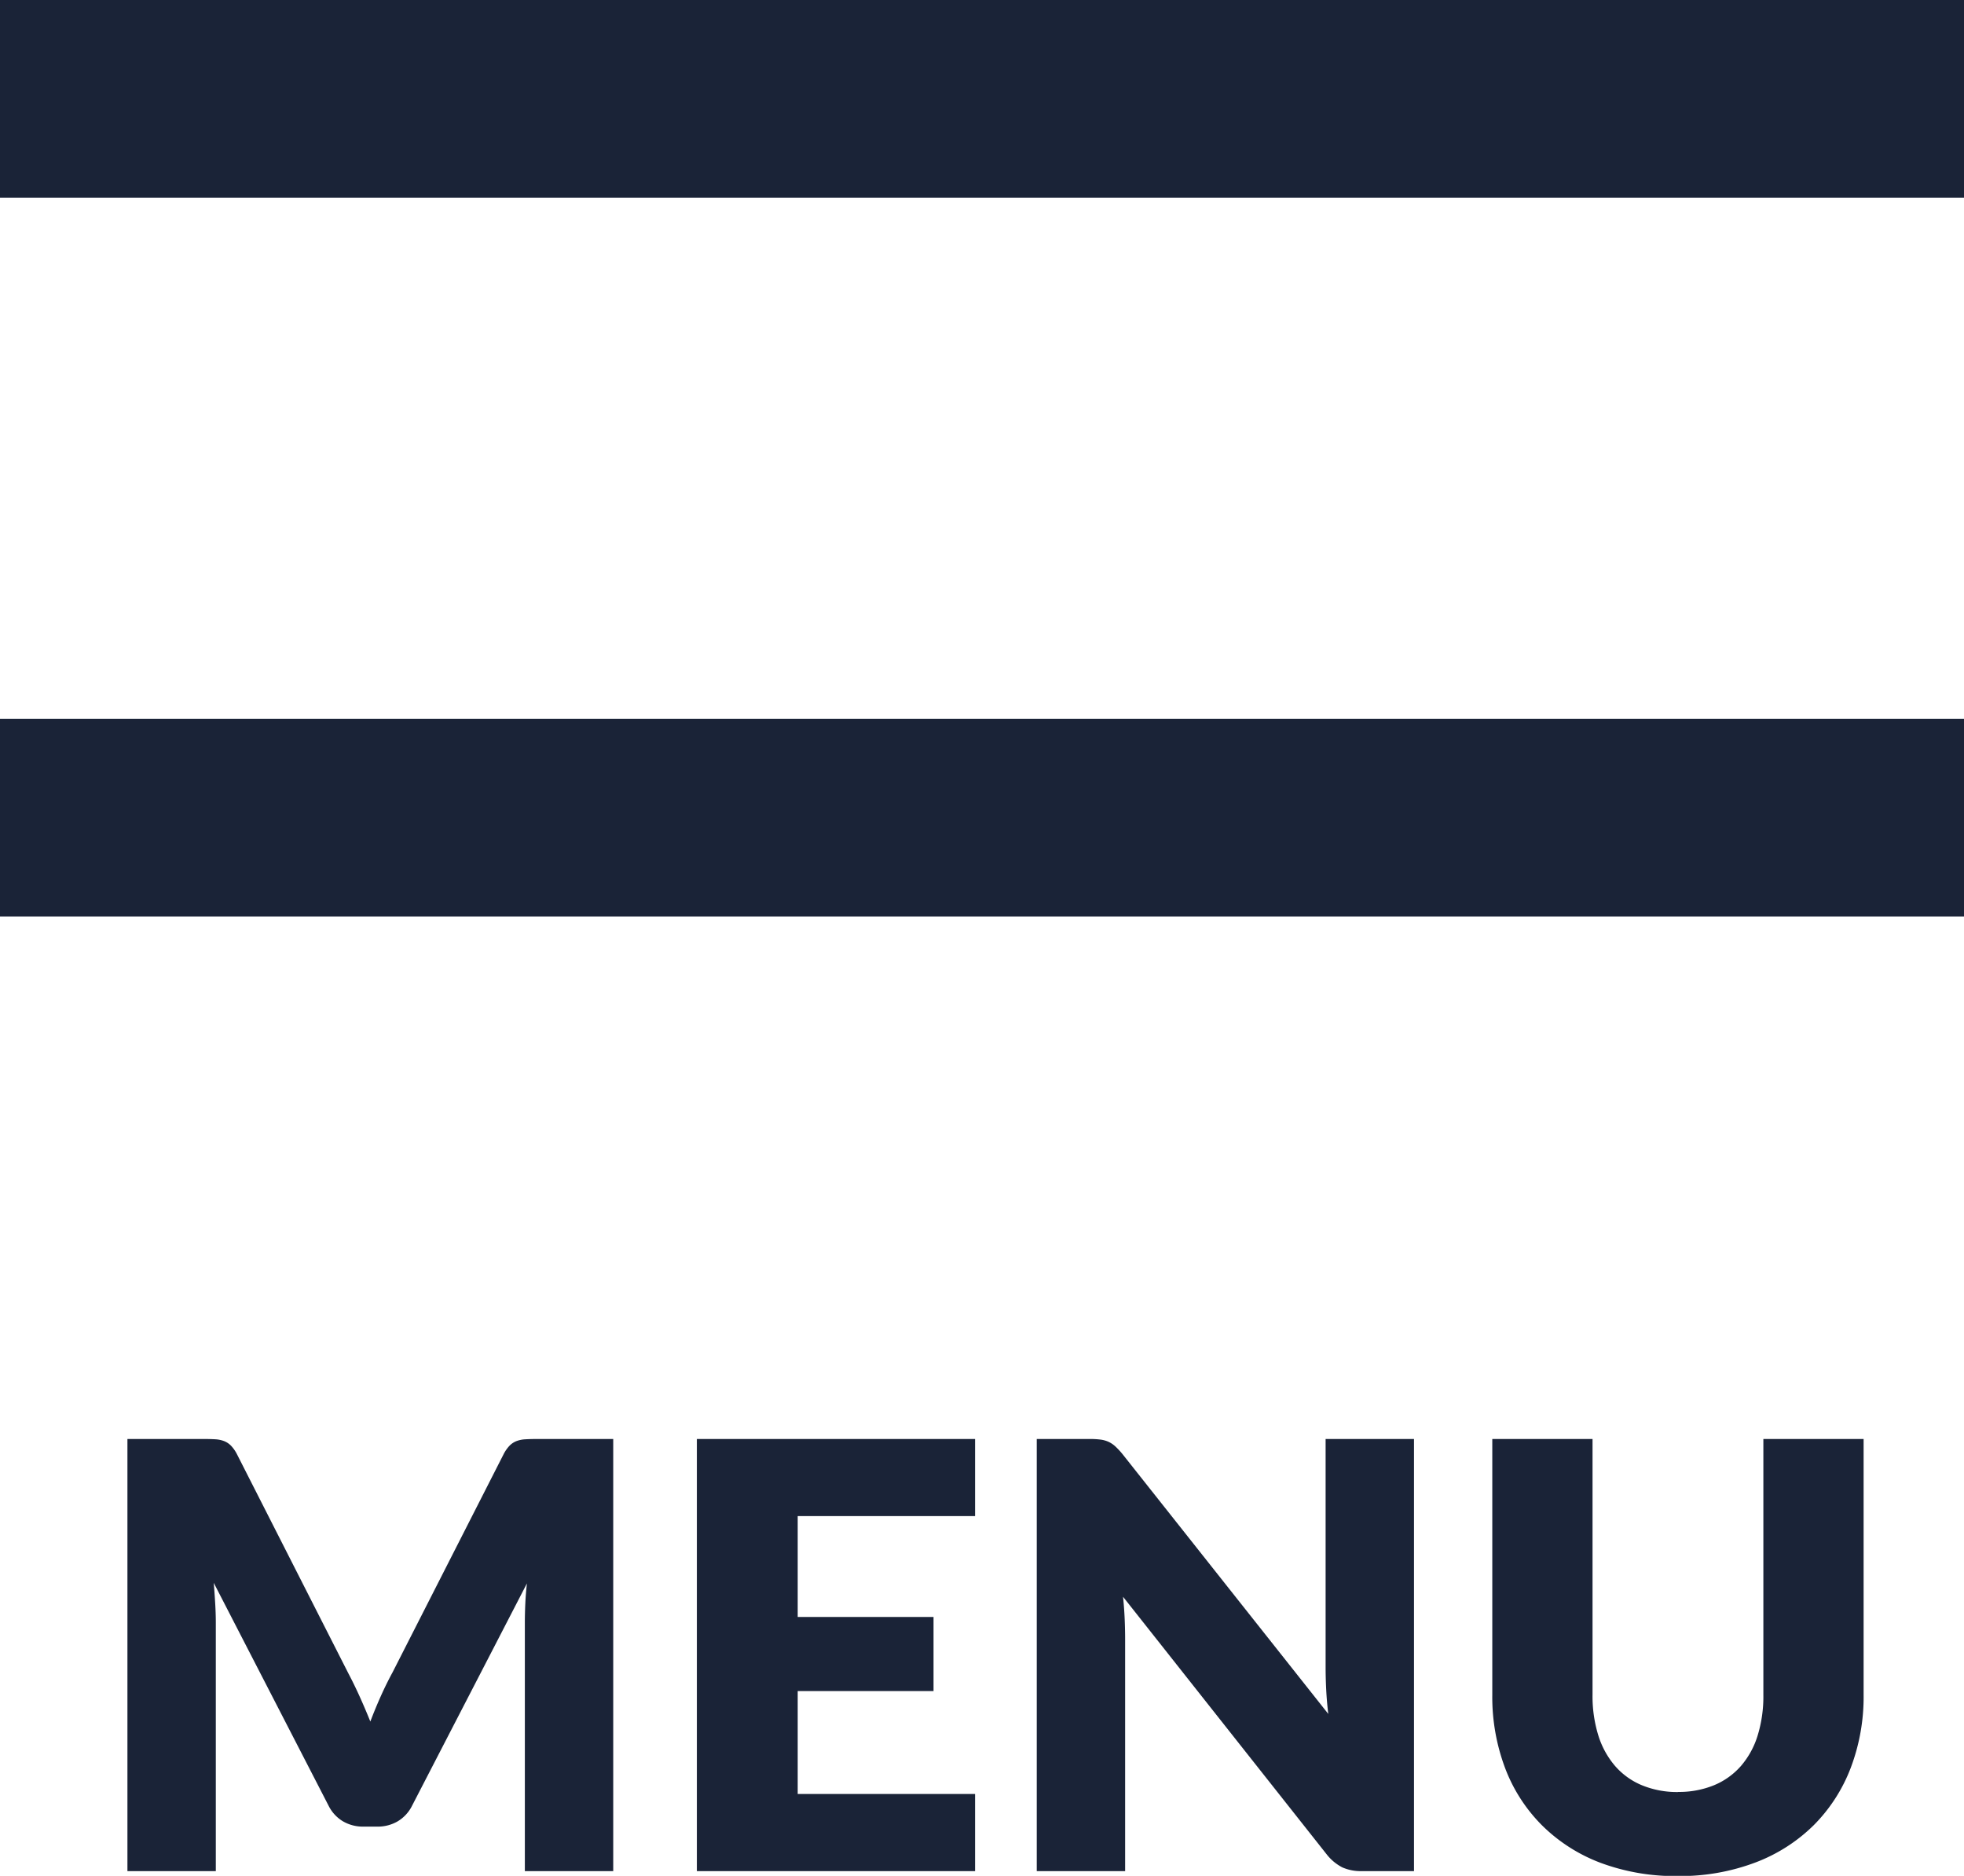
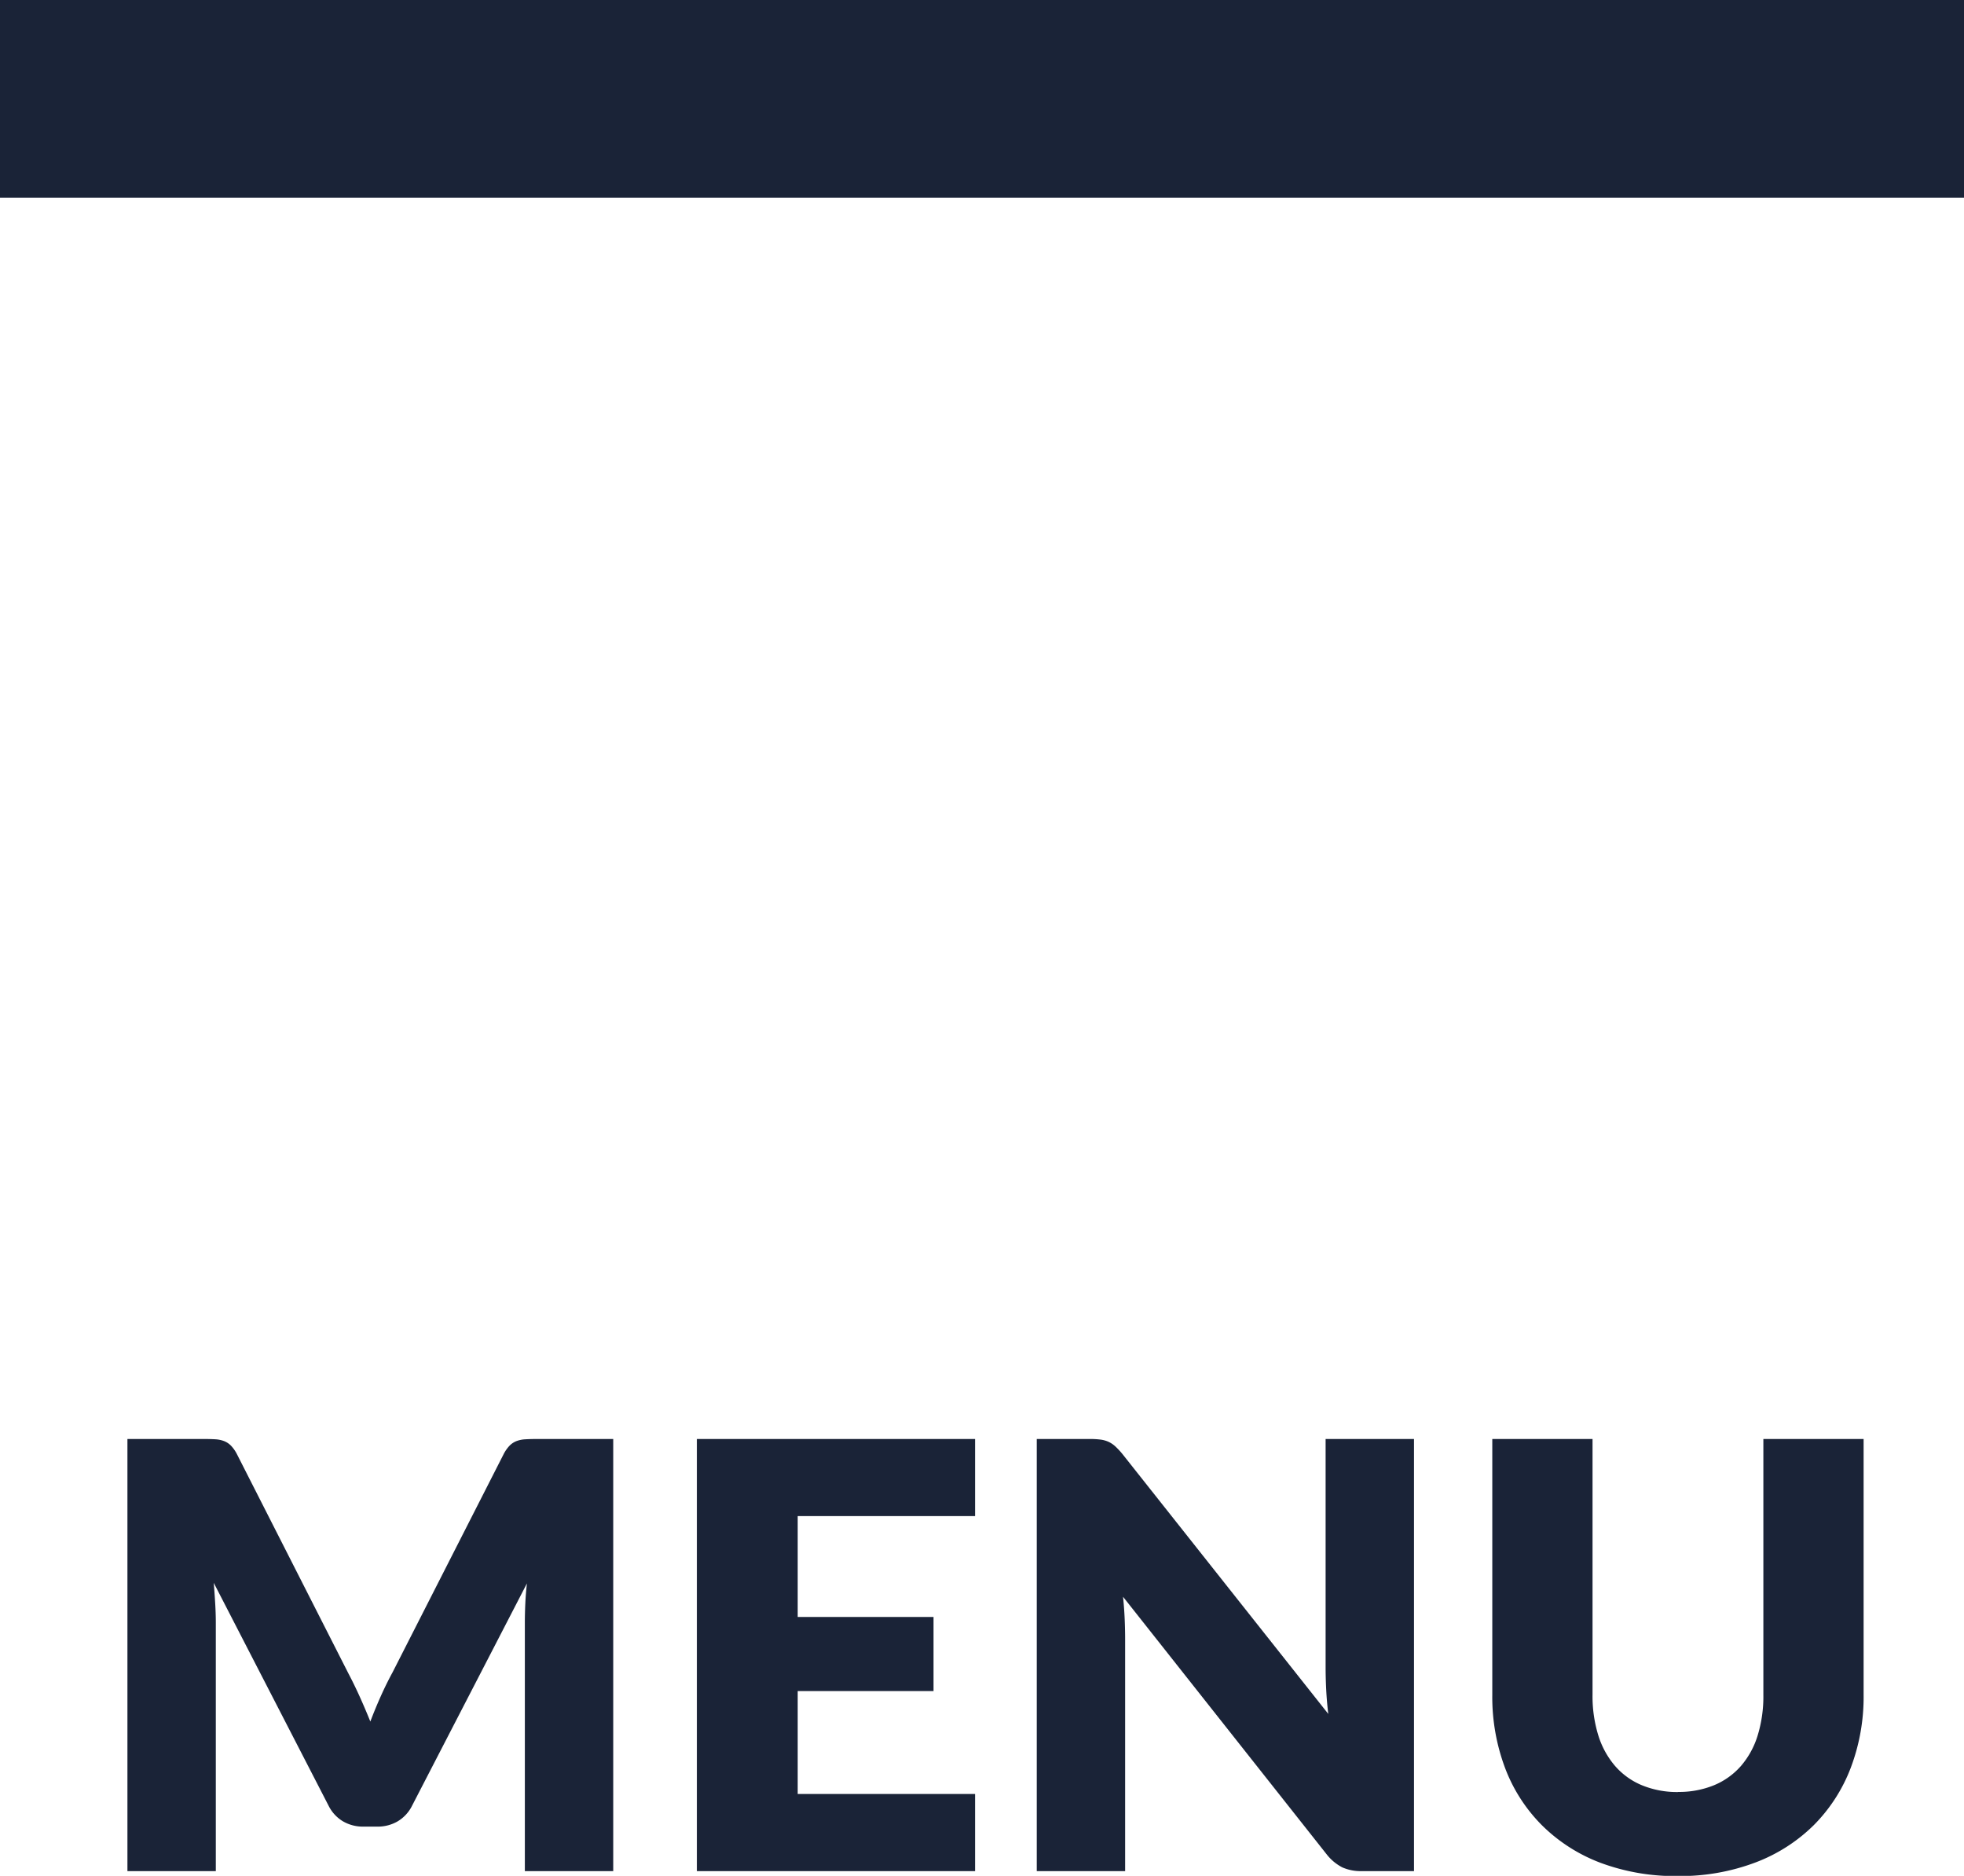
<svg xmlns="http://www.w3.org/2000/svg" width="39.733" height="37.95" viewBox="0 0 39.733 37.95">
  <g id="Group_234" data-name="Group 234" transform="translate(-354.268 -24.146)">
    <g id="Group_219" data-name="Group 219" transform="translate(-567.25 -52)">
      <path id="Path_703" data-name="Path 703" d="M10.674-8.742V0H8.886V-5.028q0-.174.009-.378t.033-.414L6.606-1.326a.763.763,0,0,1-.291.318A.8.8,0,0,1,5.9-.9H5.622a.8.8,0,0,1-.417-.108.763.763,0,0,1-.291-.318L2.592-5.832q.018.216.03.423t.012.381V0H.846V-8.742H2.394q.132,0,.231.006A.591.591,0,0,1,2.8-8.7a.4.4,0,0,1,.141.093.733.733,0,0,1,.123.177L5.316-4q.12.228.231.474t.213.5q.1-.264.213-.516t.237-.48L8.454-8.43a.733.733,0,0,1,.123-.177A.4.4,0,0,1,8.718-8.7.591.591,0,0,1,8.9-8.736q.1-.006.231-.006Zm3.732,1.56v2.04h2.748v1.5H14.406V-1.56h3.588V0H12.366V-8.742h5.628v1.56Zm12.468-1.56V0H25.818a.918.918,0,0,1-.393-.075.962.962,0,0,1-.315-.261L20.988-5.55q.024.234.033.453t.009.411V0H19.242V-8.742H20.31a1.721,1.721,0,0,1,.222.012.567.567,0,0,1,.162.045.541.541,0,0,1,.138.093,1.577,1.577,0,0,1,.15.162L25.14-3.18q-.03-.252-.042-.489t-.012-.447V-8.742Zm5.34,7.14a1.865,1.865,0,0,0,.729-.135,1.474,1.474,0,0,0,.543-.387,1.711,1.711,0,0,0,.339-.615,2.686,2.686,0,0,0,.117-.825V-8.742H35.97v5.178a4.044,4.044,0,0,1-.261,1.476A3.311,3.311,0,0,1,34.962-.93a3.371,3.371,0,0,1-1.182.756A4.3,4.3,0,0,1,32.214.1a4.319,4.319,0,0,1-1.572-.27A3.371,3.371,0,0,1,29.46-.93a3.276,3.276,0,0,1-.744-1.158,4.086,4.086,0,0,1-.258-1.476V-8.742h2.028V-3.57a2.686,2.686,0,0,0,.117.825,1.741,1.741,0,0,0,.339.618,1.459,1.459,0,0,0,.543.39A1.865,1.865,0,0,0,32.214-1.6Z" transform="translate(923.25 114)" fill="#1a2337" />
      <path id="Path_691" data-name="Path 691" d="M8997.711,78.146h-39.733" transform="translate(-8036.46)" fill="none" stroke="#1a2337" stroke-width="4" />
-       <path id="Path_692" data-name="Path 692" d="M8997.711,78.146h-39.733" transform="translate(-8036.46 14.541)" fill="none" stroke="#1a2337" stroke-width="4" />
    </g>
  </g>
</svg>